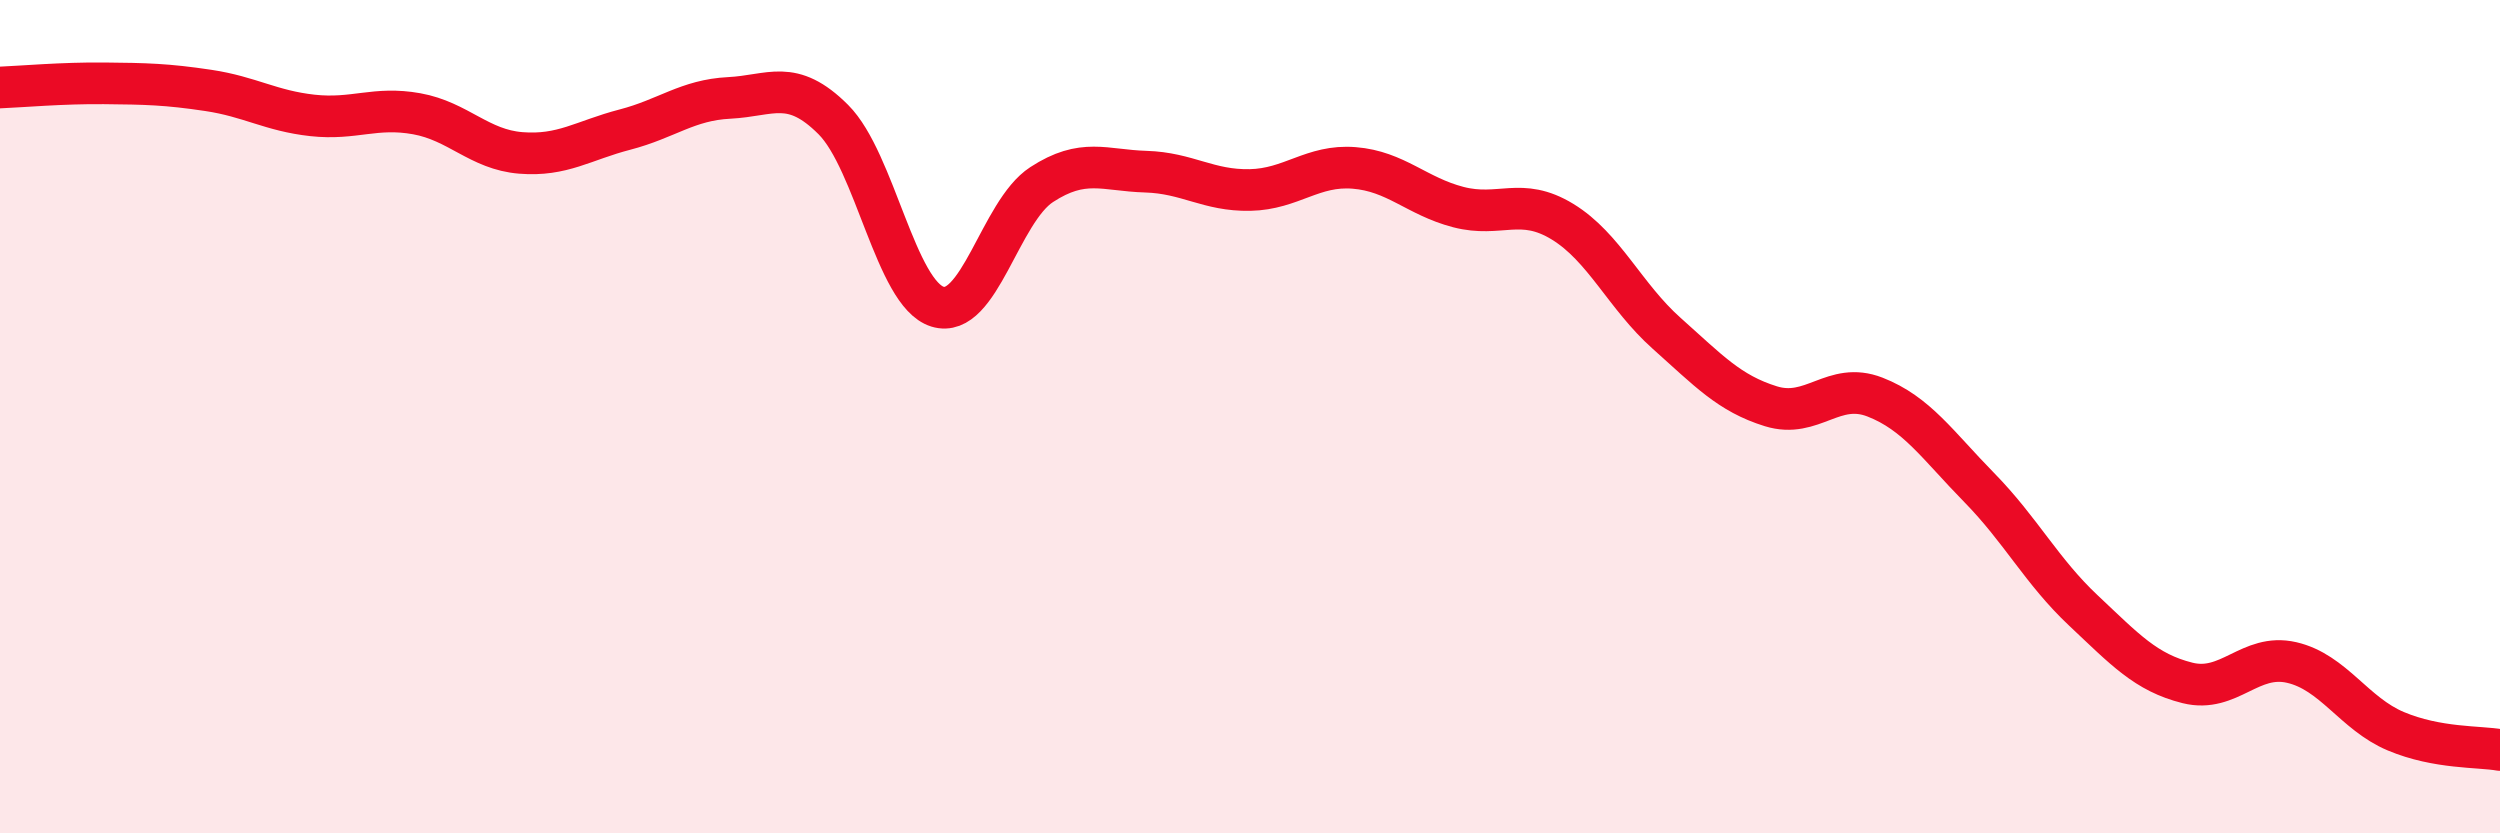
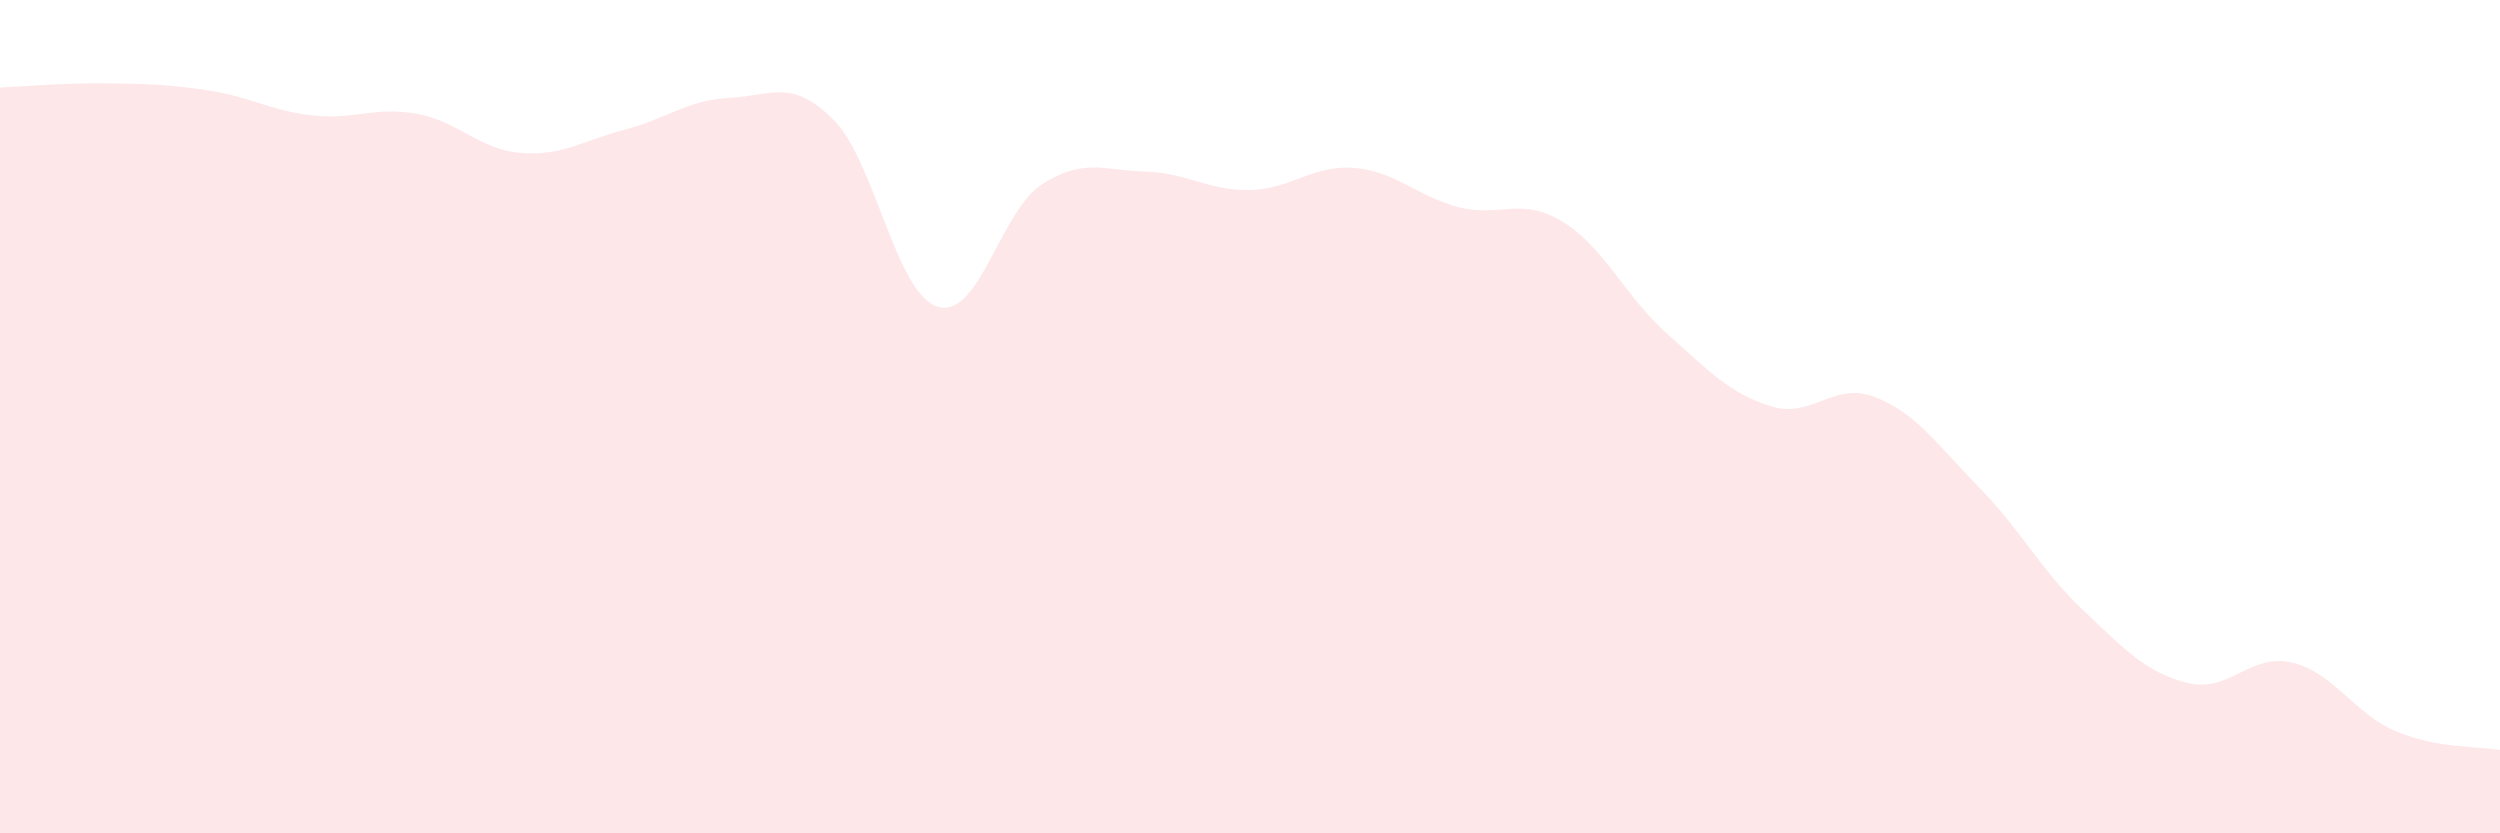
<svg xmlns="http://www.w3.org/2000/svg" width="60" height="20" viewBox="0 0 60 20">
  <path d="M 0,2.1 C 0.5,2.08 1.5,1.99 2.5,2 C 3.5,2.01 4,2.02 5,2.17 C 6,2.32 6.5,2.66 7.5,2.77 C 8.5,2.88 9,2.55 10,2.73 C 11,2.91 11.5,3.59 12.5,3.67 C 13.5,3.75 14,3.37 15,3.11 C 16,2.85 16.5,2.4 17.5,2.35 C 18.5,2.3 19,1.87 20,2.87 C 21,3.87 21.5,7.05 22.5,7.36 C 23.5,7.67 24,5.08 25,4.43 C 26,3.78 26.5,4.09 27.5,4.12 C 28.5,4.15 29,4.58 30,4.56 C 31,4.54 31.5,3.95 32.5,4.03 C 33.5,4.11 34,4.71 35,4.97 C 36,5.23 36.5,4.71 37.5,5.32 C 38.5,5.93 39,7.11 40,8 C 41,8.89 41.5,9.44 42.5,9.75 C 43.5,10.06 44,9.14 45,9.53 C 46,9.92 46.5,10.68 47.5,11.7 C 48.5,12.72 49,13.71 50,14.65 C 51,15.59 51.5,16.14 52.5,16.39 C 53.5,16.64 54,15.67 55,15.9 C 56,16.13 56.5,17.13 57.5,17.55 C 58.5,17.97 59.5,17.91 60,18L60 20L0 20Z" fill="#EB0A25" opacity="0.1" stroke-linecap="round" stroke-linejoin="round" />
-   <path d="M 0,2.1 C 0.5,2.08 1.5,1.99 2.5,2 C 3.5,2.01 4,2.02 5,2.17 C 6,2.32 6.5,2.66 7.5,2.77 C 8.5,2.88 9,2.55 10,2.73 C 11,2.91 11.5,3.59 12.5,3.67 C 13.5,3.75 14,3.37 15,3.11 C 16,2.85 16.5,2.4 17.5,2.35 C 18.5,2.3 19,1.87 20,2.87 C 21,3.87 21.5,7.05 22.5,7.36 C 23.5,7.67 24,5.08 25,4.43 C 26,3.78 26.5,4.09 27.5,4.12 C 28.5,4.15 29,4.58 30,4.56 C 31,4.54 31.5,3.95 32.5,4.03 C 33.5,4.11 34,4.71 35,4.97 C 36,5.23 36.5,4.71 37.5,5.32 C 38.5,5.93 39,7.11 40,8 C 41,8.89 41.5,9.44 42.5,9.75 C 43.5,10.06 44,9.14 45,9.53 C 46,9.92 46.5,10.68 47.5,11.7 C 48.5,12.72 49,13.71 50,14.65 C 51,15.59 51.5,16.14 52.5,16.39 C 53.5,16.64 54,15.67 55,15.9 C 56,16.13 56.5,17.13 57.5,17.55 C 58.5,17.97 59.5,17.91 60,18" stroke="#EB0A25" stroke-width="1" fill="none" stroke-linecap="round" stroke-linejoin="round" />
</svg>